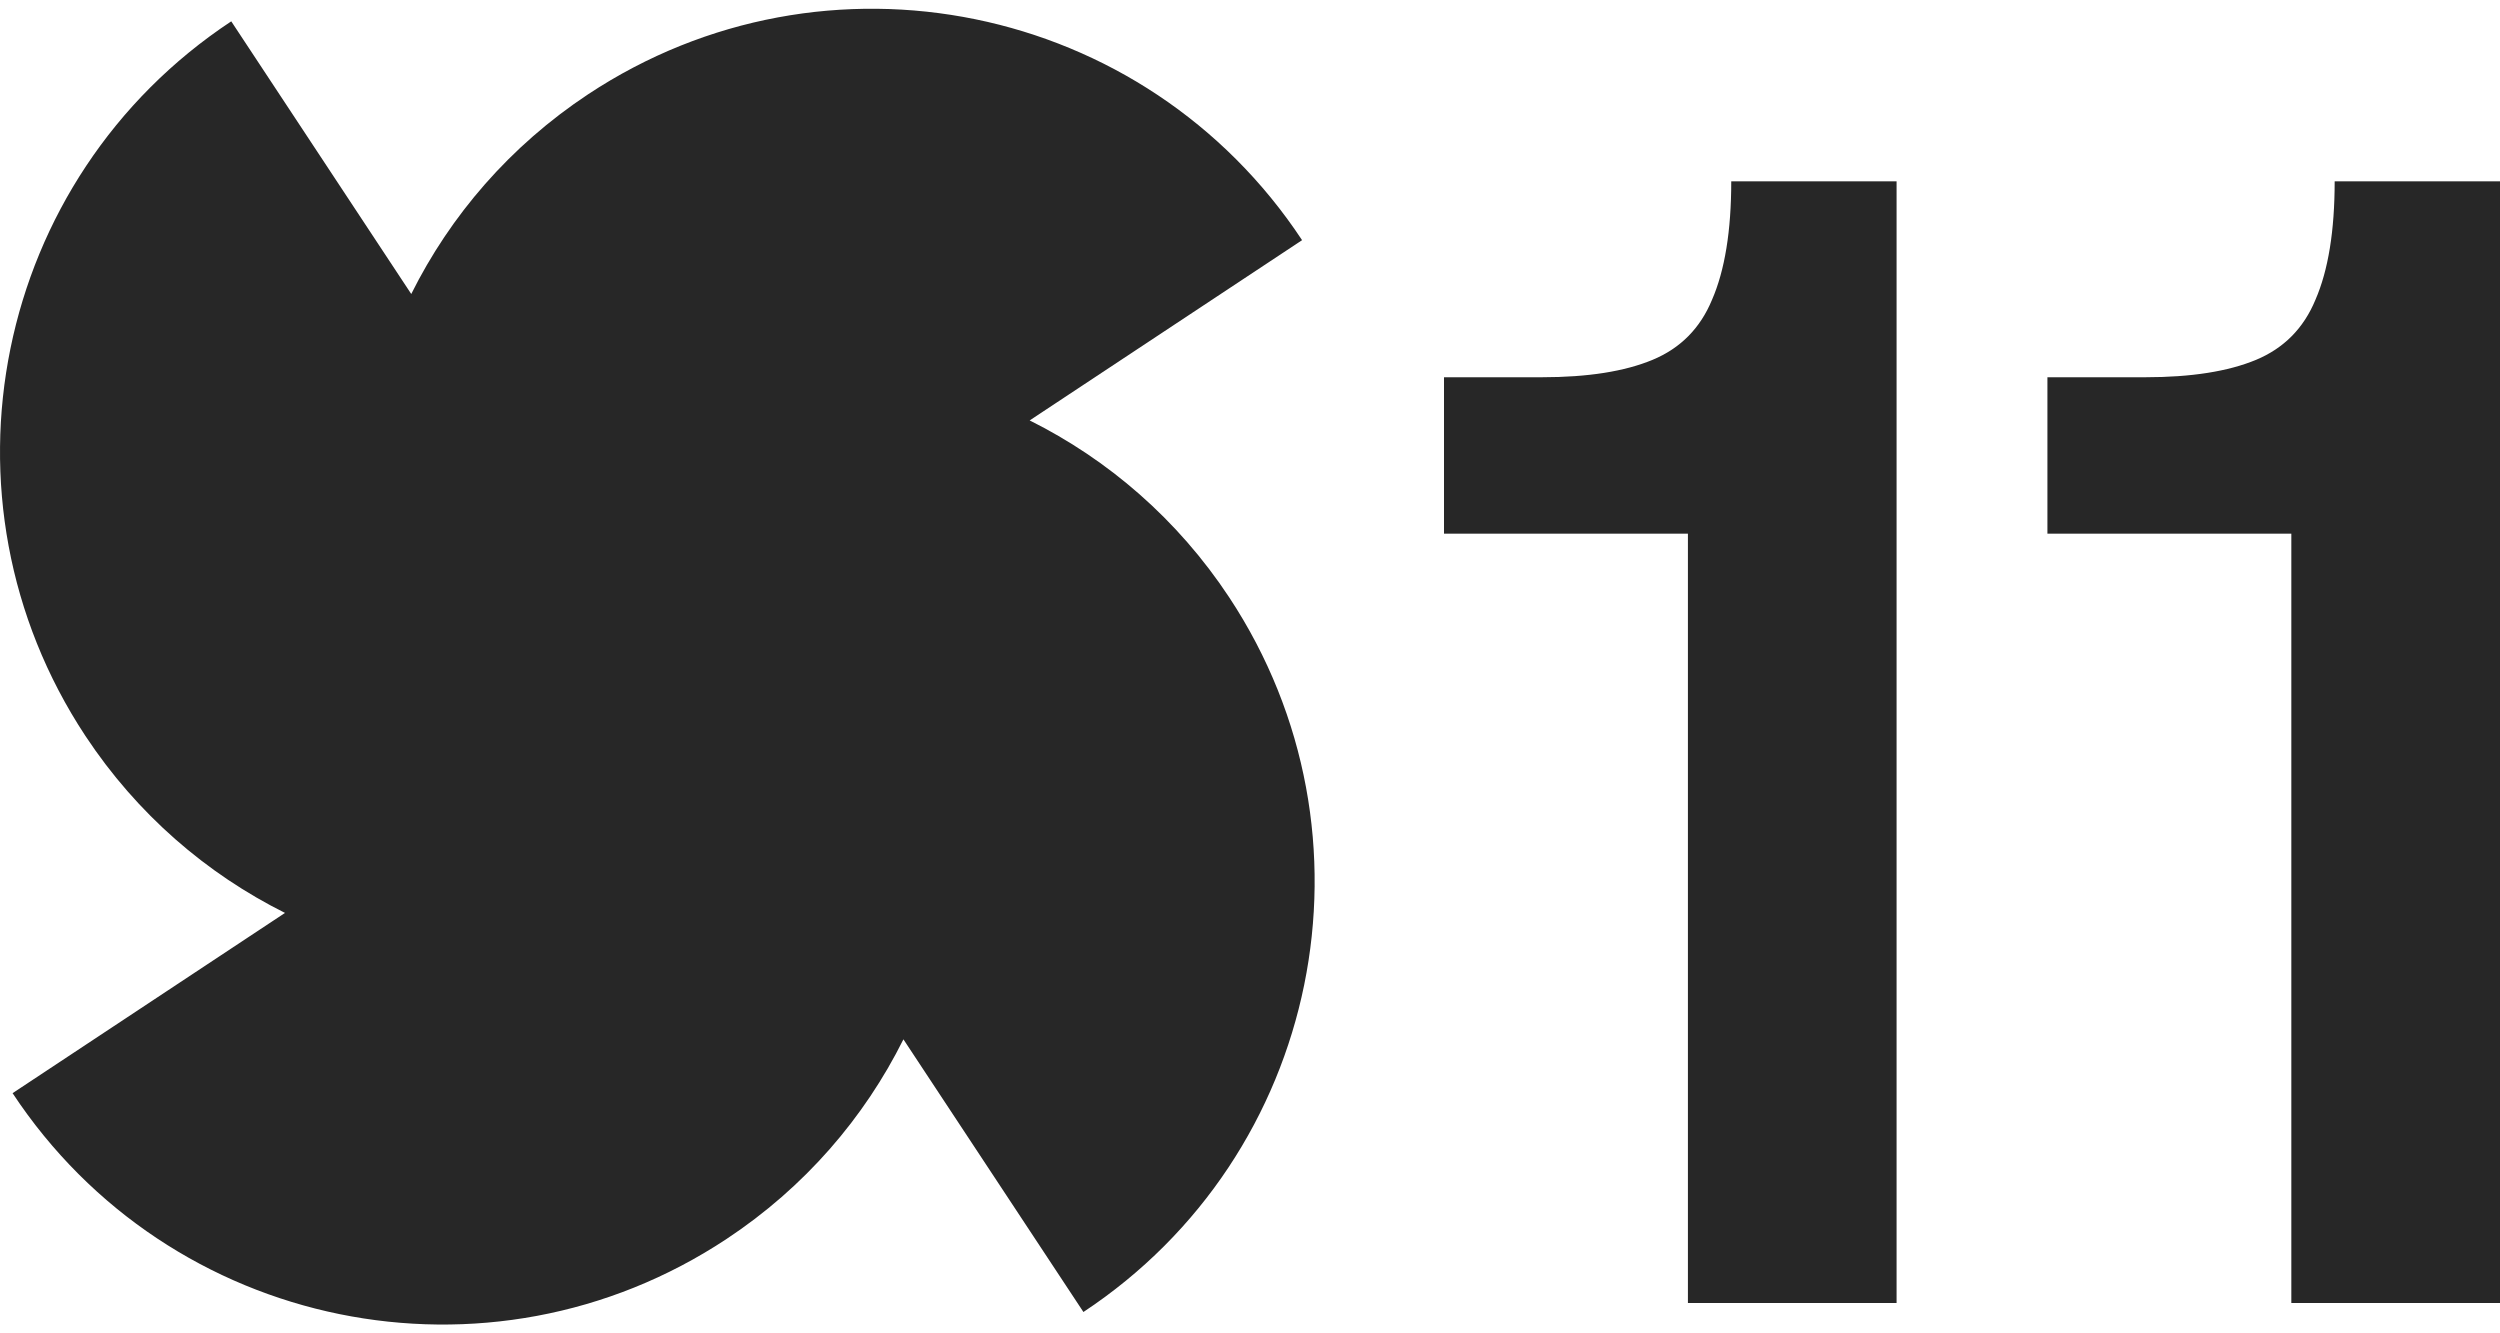
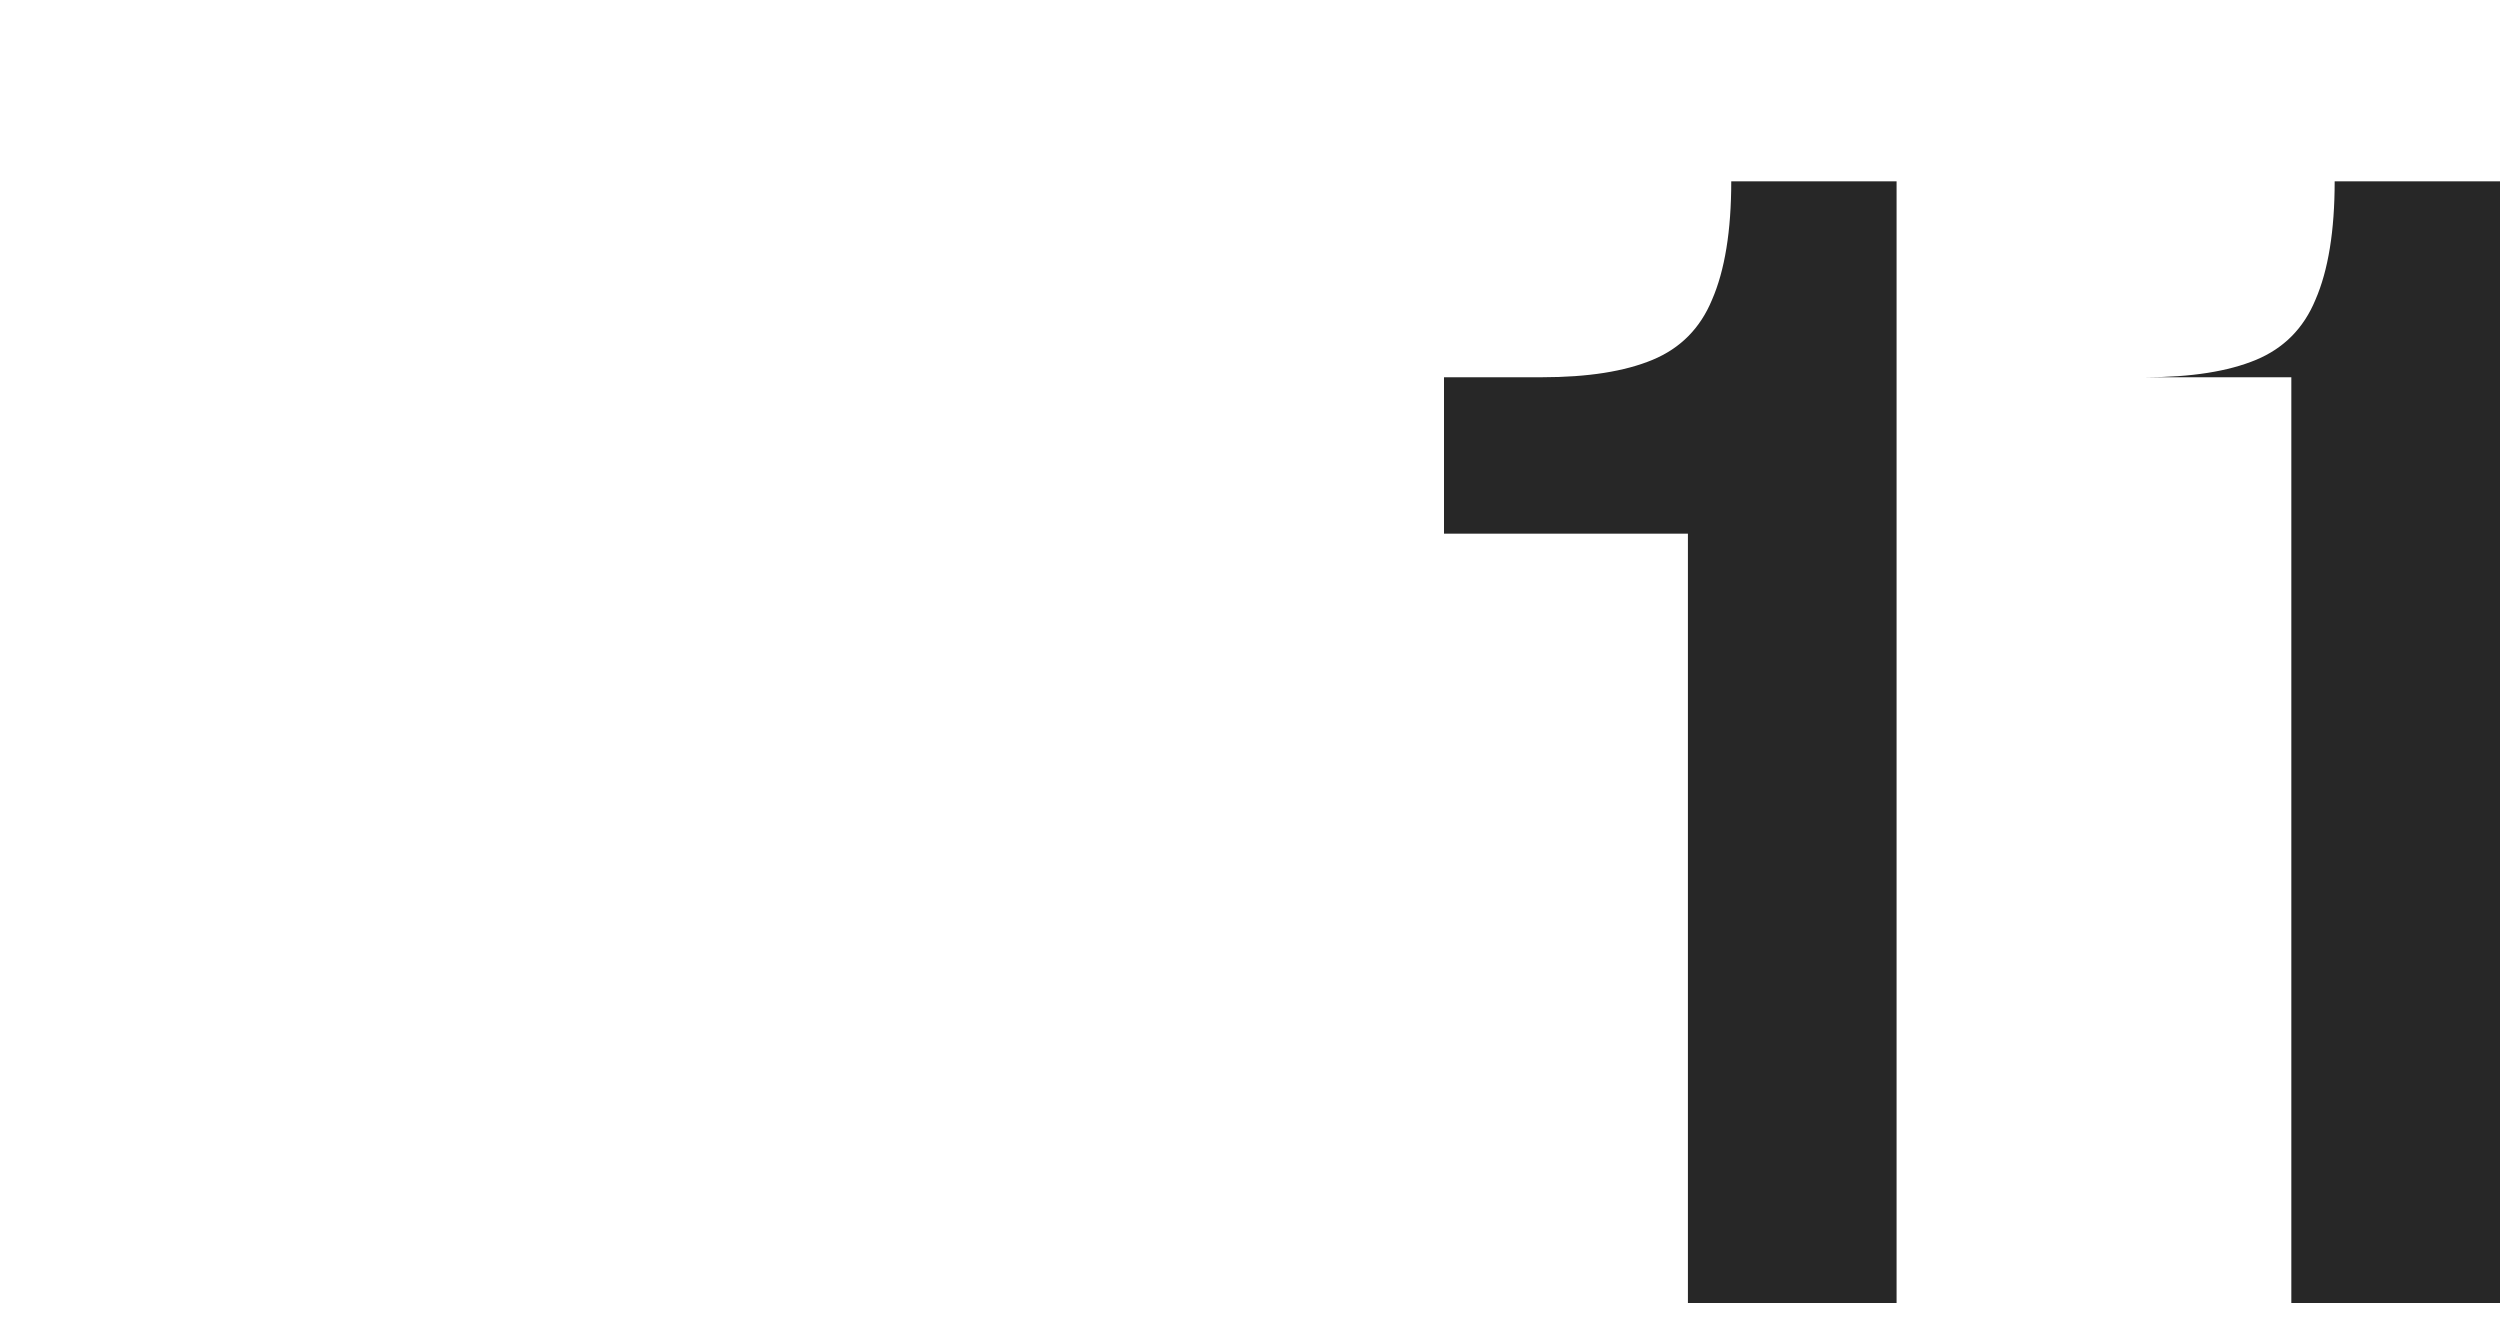
<svg xmlns="http://www.w3.org/2000/svg" width="30" height="16" viewBox="0 0 30 16" fill="none">
-   <path d="M7.058 1.131C9.907 -0.753 13.742 0.031 15.625 2.882L12.356 5.045C13.296 5.514 14.13 6.229 14.751 7.169C16.633 10.021 15.85 13.86 13.001 15.744H13.001L10.841 12.472C10.372 13.413 9.657 14.247 8.718 14.868C5.869 16.753 2.033 15.969 0.151 13.118L3.42 10.955C2.48 10.486 1.646 9.771 1.025 8.831C-0.857 5.979 -0.074 2.14 2.775 0.256L4.935 3.528C5.404 2.587 6.119 1.753 7.058 1.131Z" fill="#272727" />
-   <path d="M27.496 15.636V6.404H24.569V4.527H25.744C26.296 4.527 26.739 4.457 27.073 4.318C27.406 4.179 27.644 3.939 27.785 3.598C27.939 3.244 28.016 2.77 28.016 2.176H30V15.636H27.496Z" fill="#272727" />
+   <path d="M27.496 15.636V6.404V4.527H25.744C26.296 4.527 26.739 4.457 27.073 4.318C27.406 4.179 27.644 3.939 27.785 3.598C27.939 3.244 28.016 2.77 28.016 2.176H30V15.636H27.496Z" fill="#272727" />
  <path d="M20.255 15.636V6.404H17.328V4.527H18.502C19.055 4.527 19.497 4.457 19.831 4.318C20.165 4.179 20.403 3.939 20.544 3.598C20.698 3.244 20.775 2.77 20.775 2.176H22.759V15.636H20.255Z" fill="#272727" />
</svg>